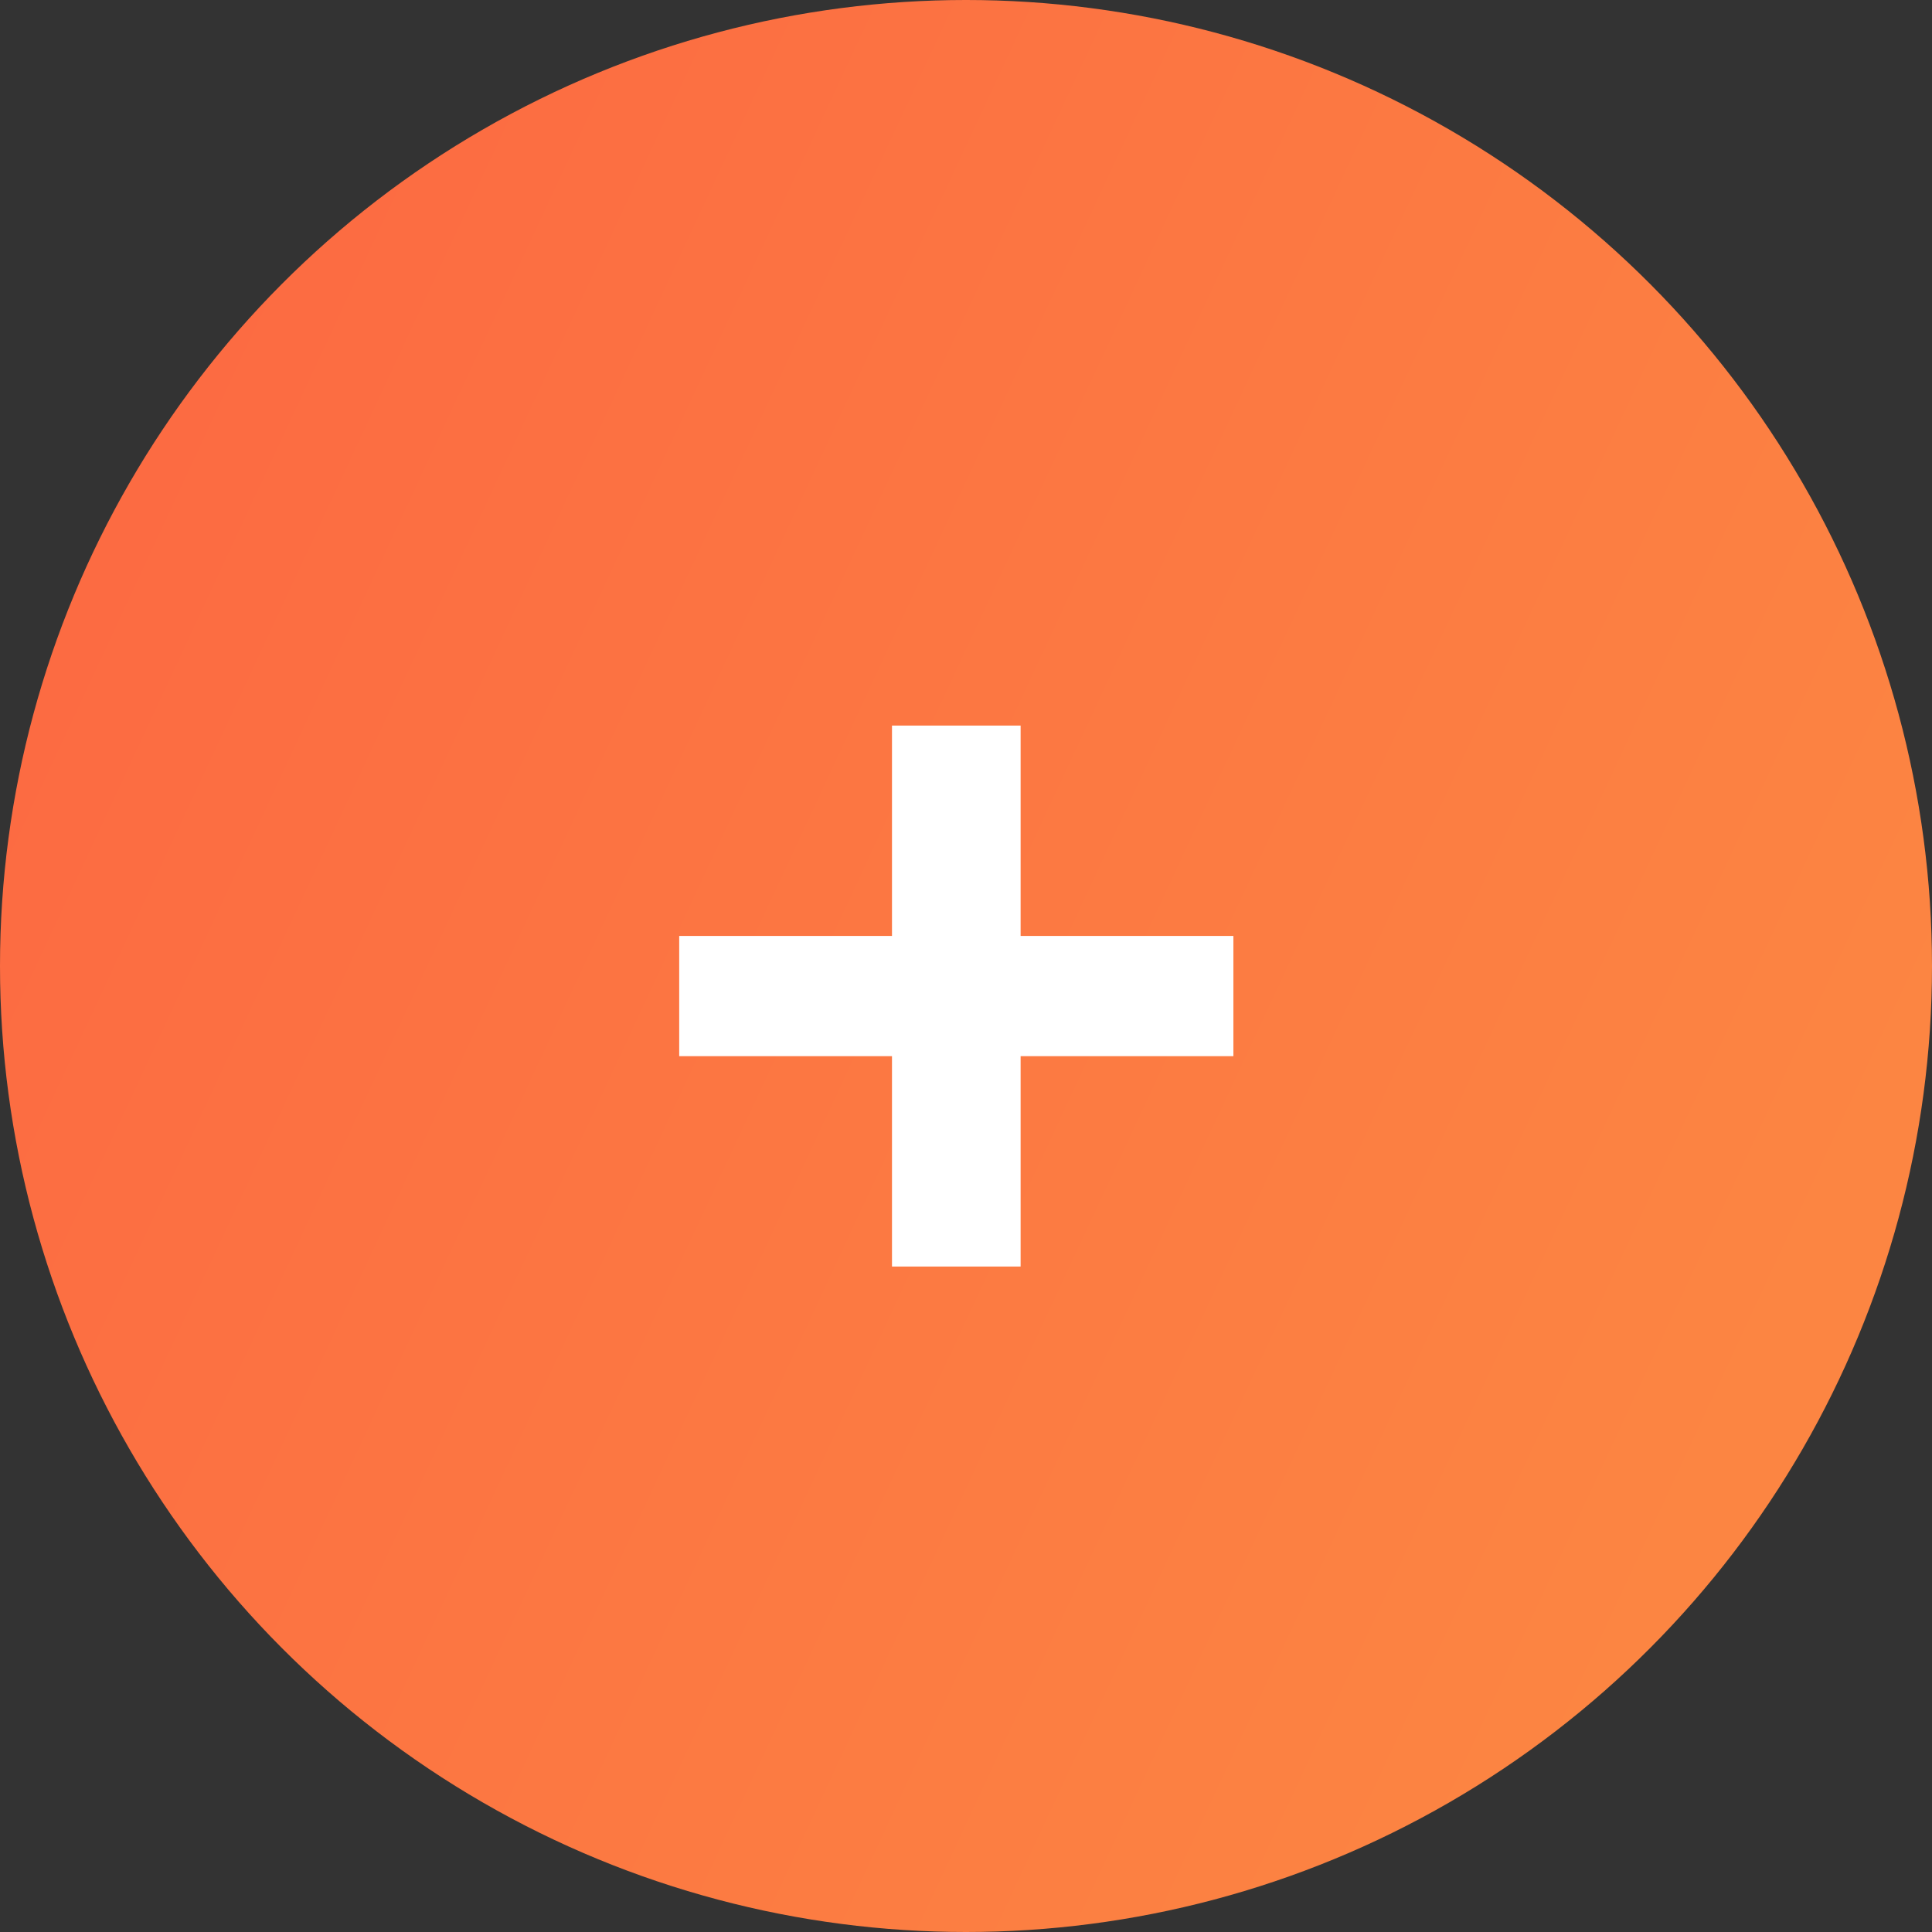
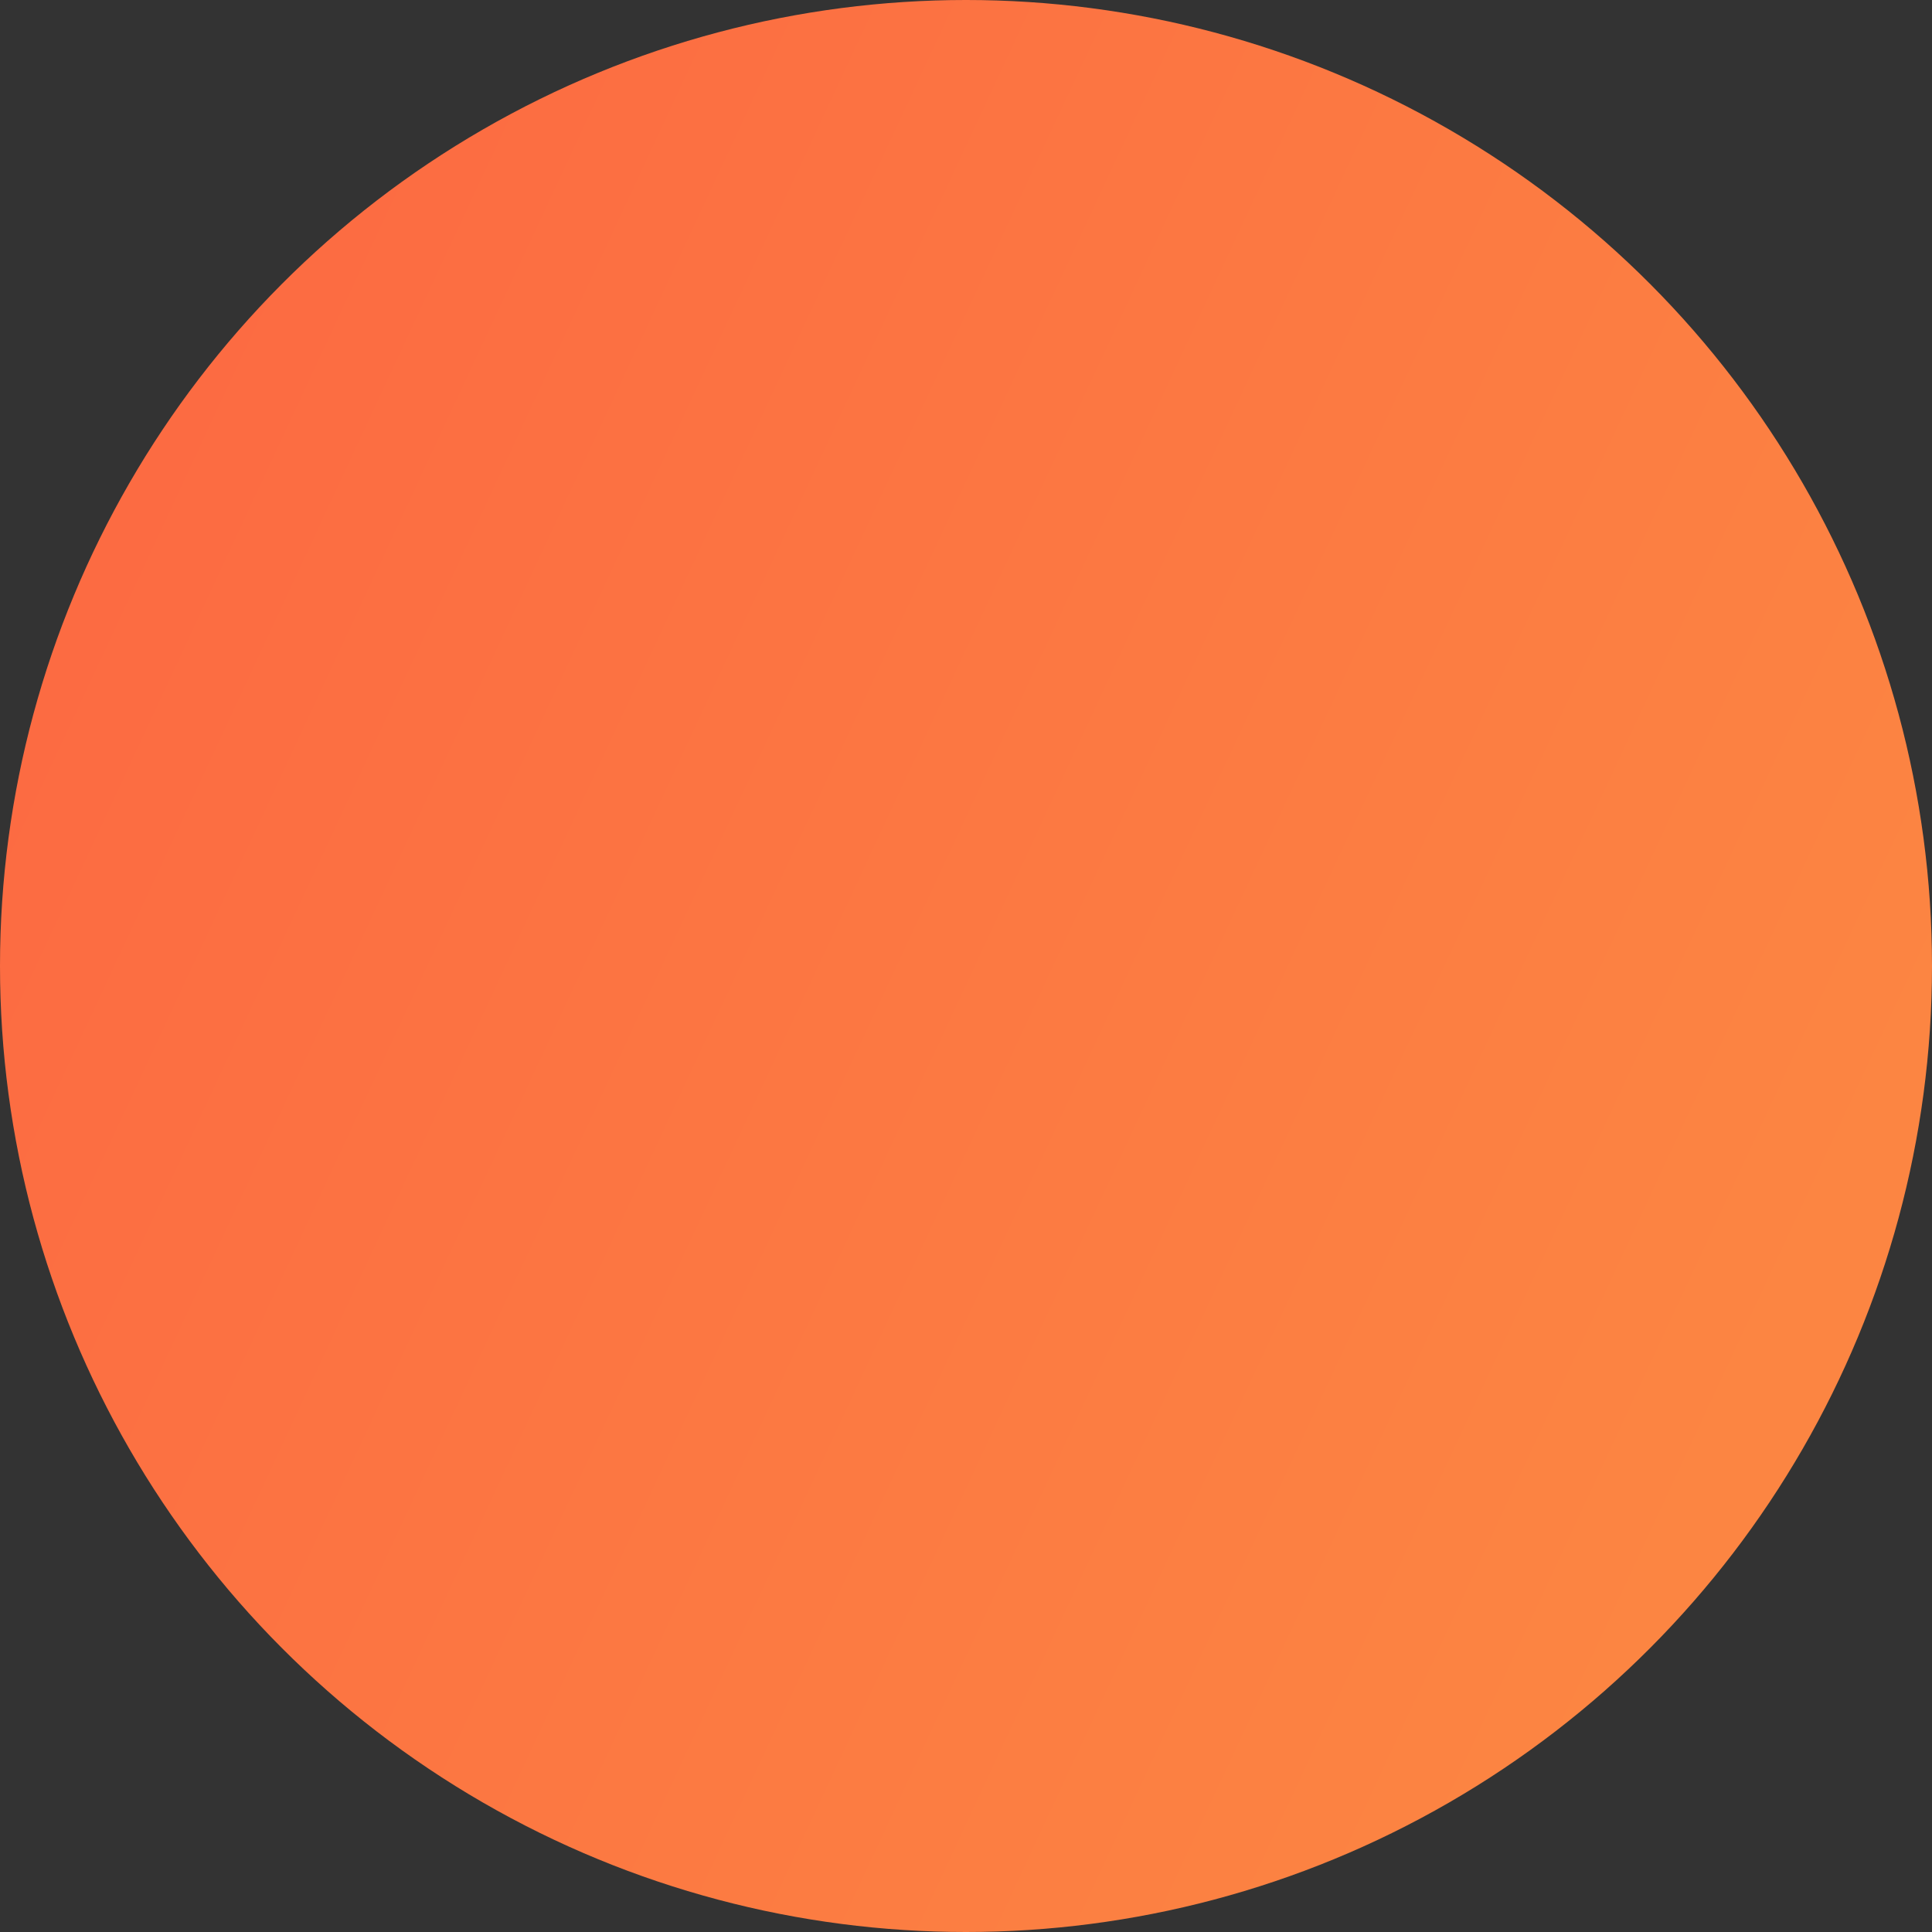
<svg xmlns="http://www.w3.org/2000/svg" width="45" height="45" viewBox="0 0 45 45" fill="none">
  <rect x="0" y="0" width="45" height="45" fill="#333333" stroke="none" />
  <circle cx="22.5" cy="22.5" r="22.5" fill="url(#paint0_linear)" />
-   <path d="M28.728 24.6H23.772V29.5H20.776V24.6H15.82V21.8H20.776V16.9H23.772V21.8H28.728V24.6Z" fill="white" />
  <defs>
    <linearGradient id="paint0_linear" x1="-2.297" y1="-4.026" x2="47.119" y2="19.011" gradientUnits="userSpaceOnUse">
      <stop stop-color="#FC6442" />
      <stop offset="1" stop-color="#FC8542" />
    </linearGradient>
  </defs>
</svg>